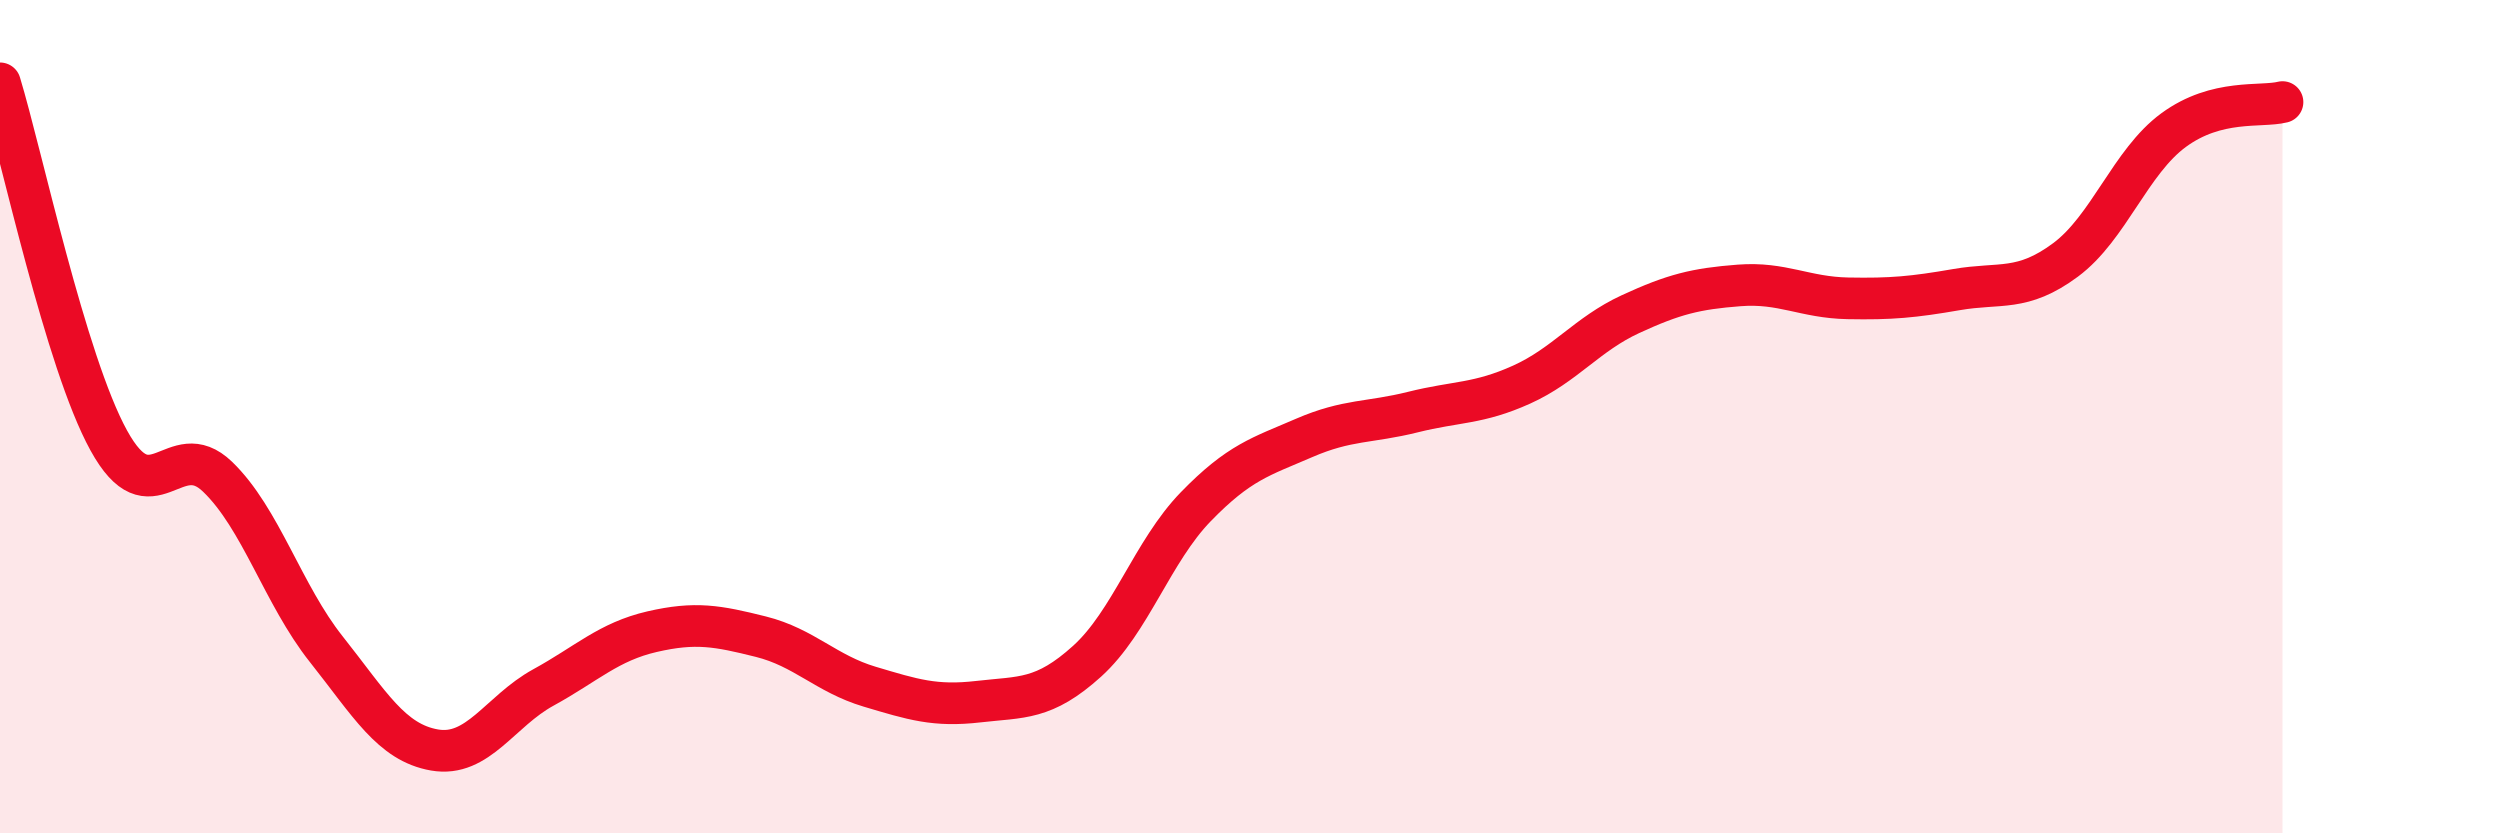
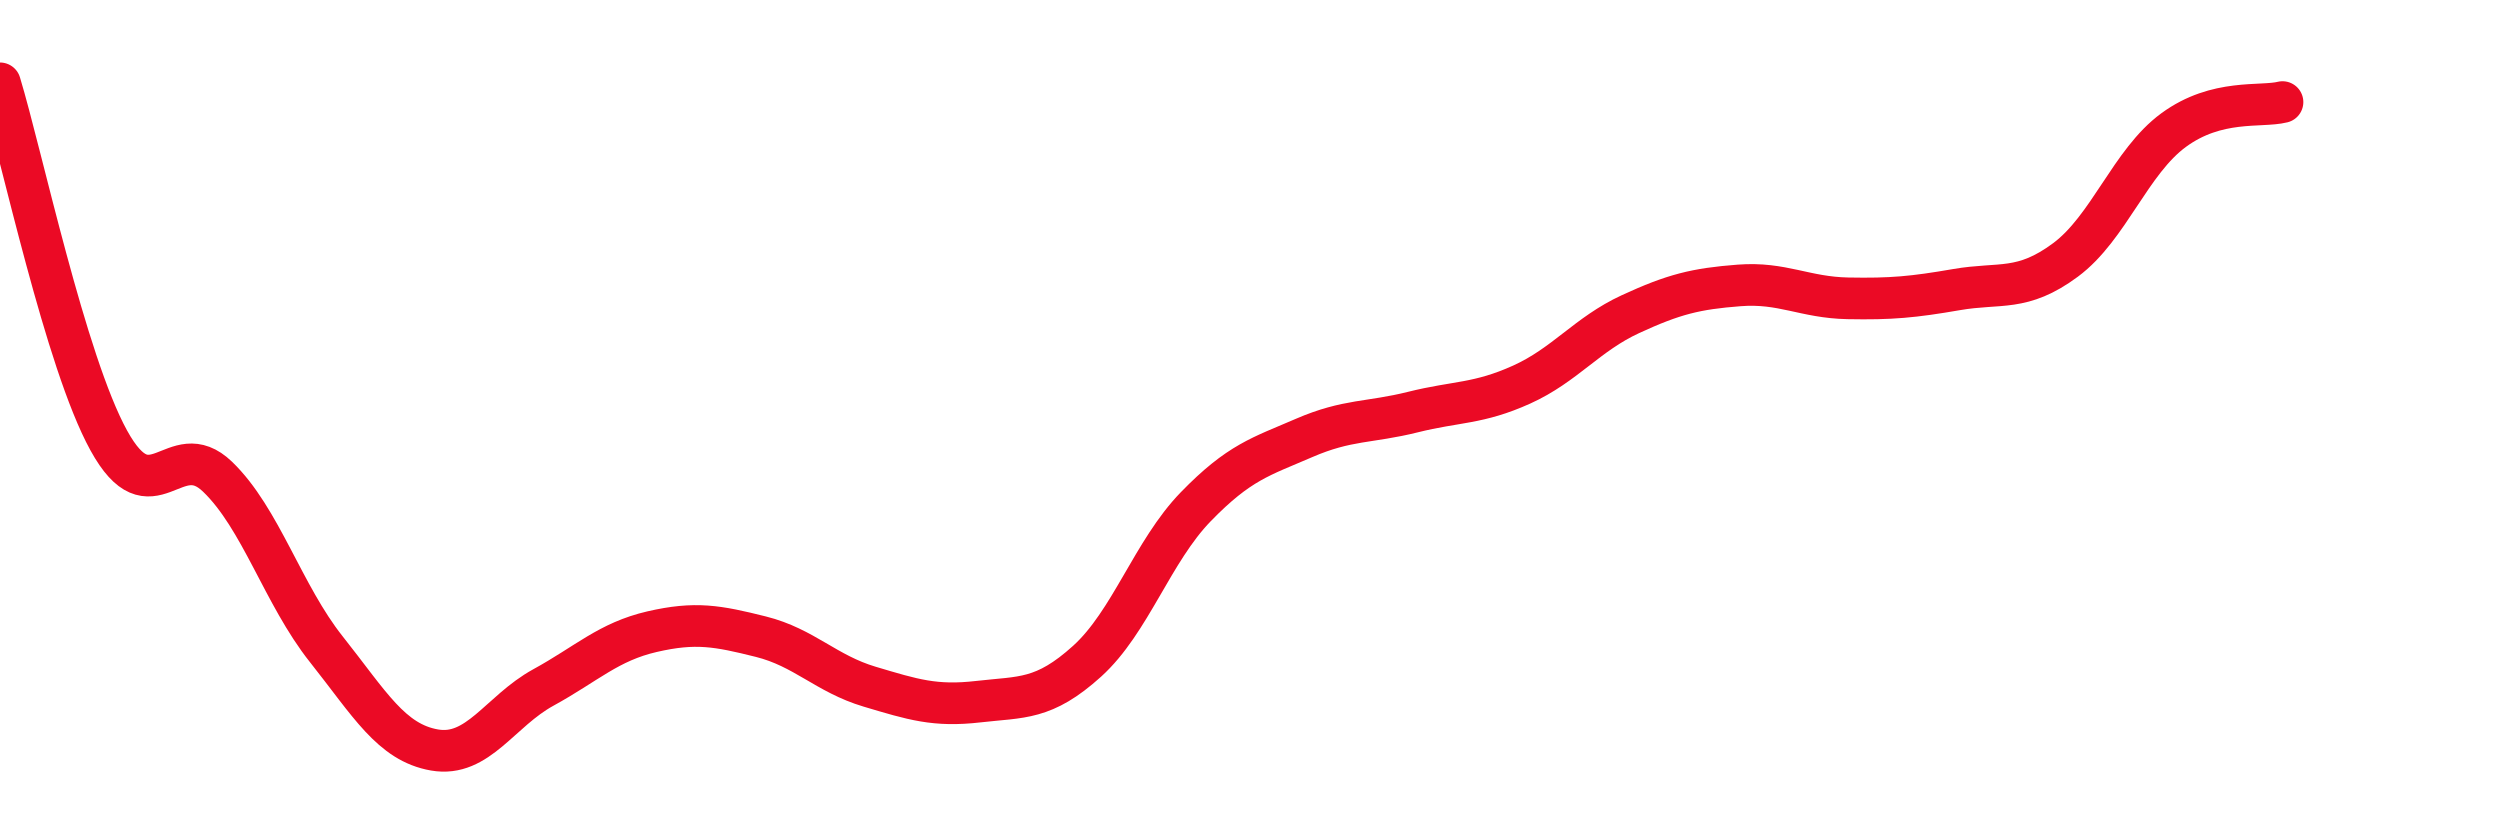
<svg xmlns="http://www.w3.org/2000/svg" width="60" height="20" viewBox="0 0 60 20">
-   <path d="M 0,2 C 0.52,3.71 1.57,8.68 2.61,10.57 C 3.65,12.46 4.18,10.44 5.22,11.44 C 6.26,12.44 6.79,14.27 7.83,15.58 C 8.87,16.89 9.39,17.82 10.43,18 C 11.47,18.18 12,17.07 13.04,16.5 C 14.08,15.93 14.61,15.4 15.65,15.16 C 16.69,14.92 17.22,15.02 18.26,15.28 C 19.3,15.54 19.83,16.17 20.87,16.48 C 21.91,16.79 22.44,16.96 23.48,16.84 C 24.52,16.72 25.05,16.81 26.09,15.87 C 27.13,14.93 27.66,13.23 28.7,12.16 C 29.74,11.09 30.26,10.96 31.3,10.51 C 32.34,10.06 32.87,10.15 33.91,9.89 C 34.95,9.63 35.48,9.7 36.52,9.23 C 37.56,8.76 38.09,8.02 39.13,7.54 C 40.17,7.06 40.7,6.93 41.74,6.85 C 42.78,6.77 43.31,7.14 44.35,7.16 C 45.39,7.18 45.92,7.13 46.96,6.95 C 48,6.77 48.53,7.01 49.57,6.24 C 50.61,5.47 51.13,3.88 52.17,3.12 C 53.21,2.36 54.26,2.58 54.78,2.45L54.78 20L0 20Z" fill="#EB0A25" opacity="0.1" stroke-linecap="round" stroke-linejoin="round" />
  <path d="M 0,2 C 0.52,3.71 1.57,8.68 2.61,10.57 C 3.65,12.46 4.18,10.44 5.22,11.44 C 6.26,12.44 6.79,14.27 7.83,15.58 C 8.87,16.89 9.39,17.82 10.43,18 C 11.47,18.18 12,17.07 13.04,16.5 C 14.08,15.93 14.61,15.4 15.65,15.16 C 16.69,14.92 17.22,15.02 18.26,15.28 C 19.3,15.54 19.83,16.17 20.87,16.48 C 21.91,16.79 22.44,16.96 23.48,16.84 C 24.52,16.72 25.05,16.81 26.09,15.87 C 27.13,14.93 27.66,13.23 28.7,12.16 C 29.74,11.09 30.26,10.96 31.3,10.51 C 32.34,10.06 32.87,10.15 33.91,9.89 C 34.95,9.63 35.48,9.7 36.52,9.23 C 37.56,8.76 38.09,8.02 39.13,7.54 C 40.17,7.06 40.7,6.93 41.74,6.85 C 42.78,6.77 43.31,7.14 44.35,7.16 C 45.39,7.18 45.92,7.13 46.96,6.95 C 48,6.77 48.53,7.01 49.57,6.24 C 50.61,5.47 51.13,3.88 52.17,3.12 C 53.21,2.36 54.26,2.58 54.78,2.45" stroke="#EB0A25" stroke-width="1" fill="none" stroke-linecap="round" stroke-linejoin="round" />
</svg>